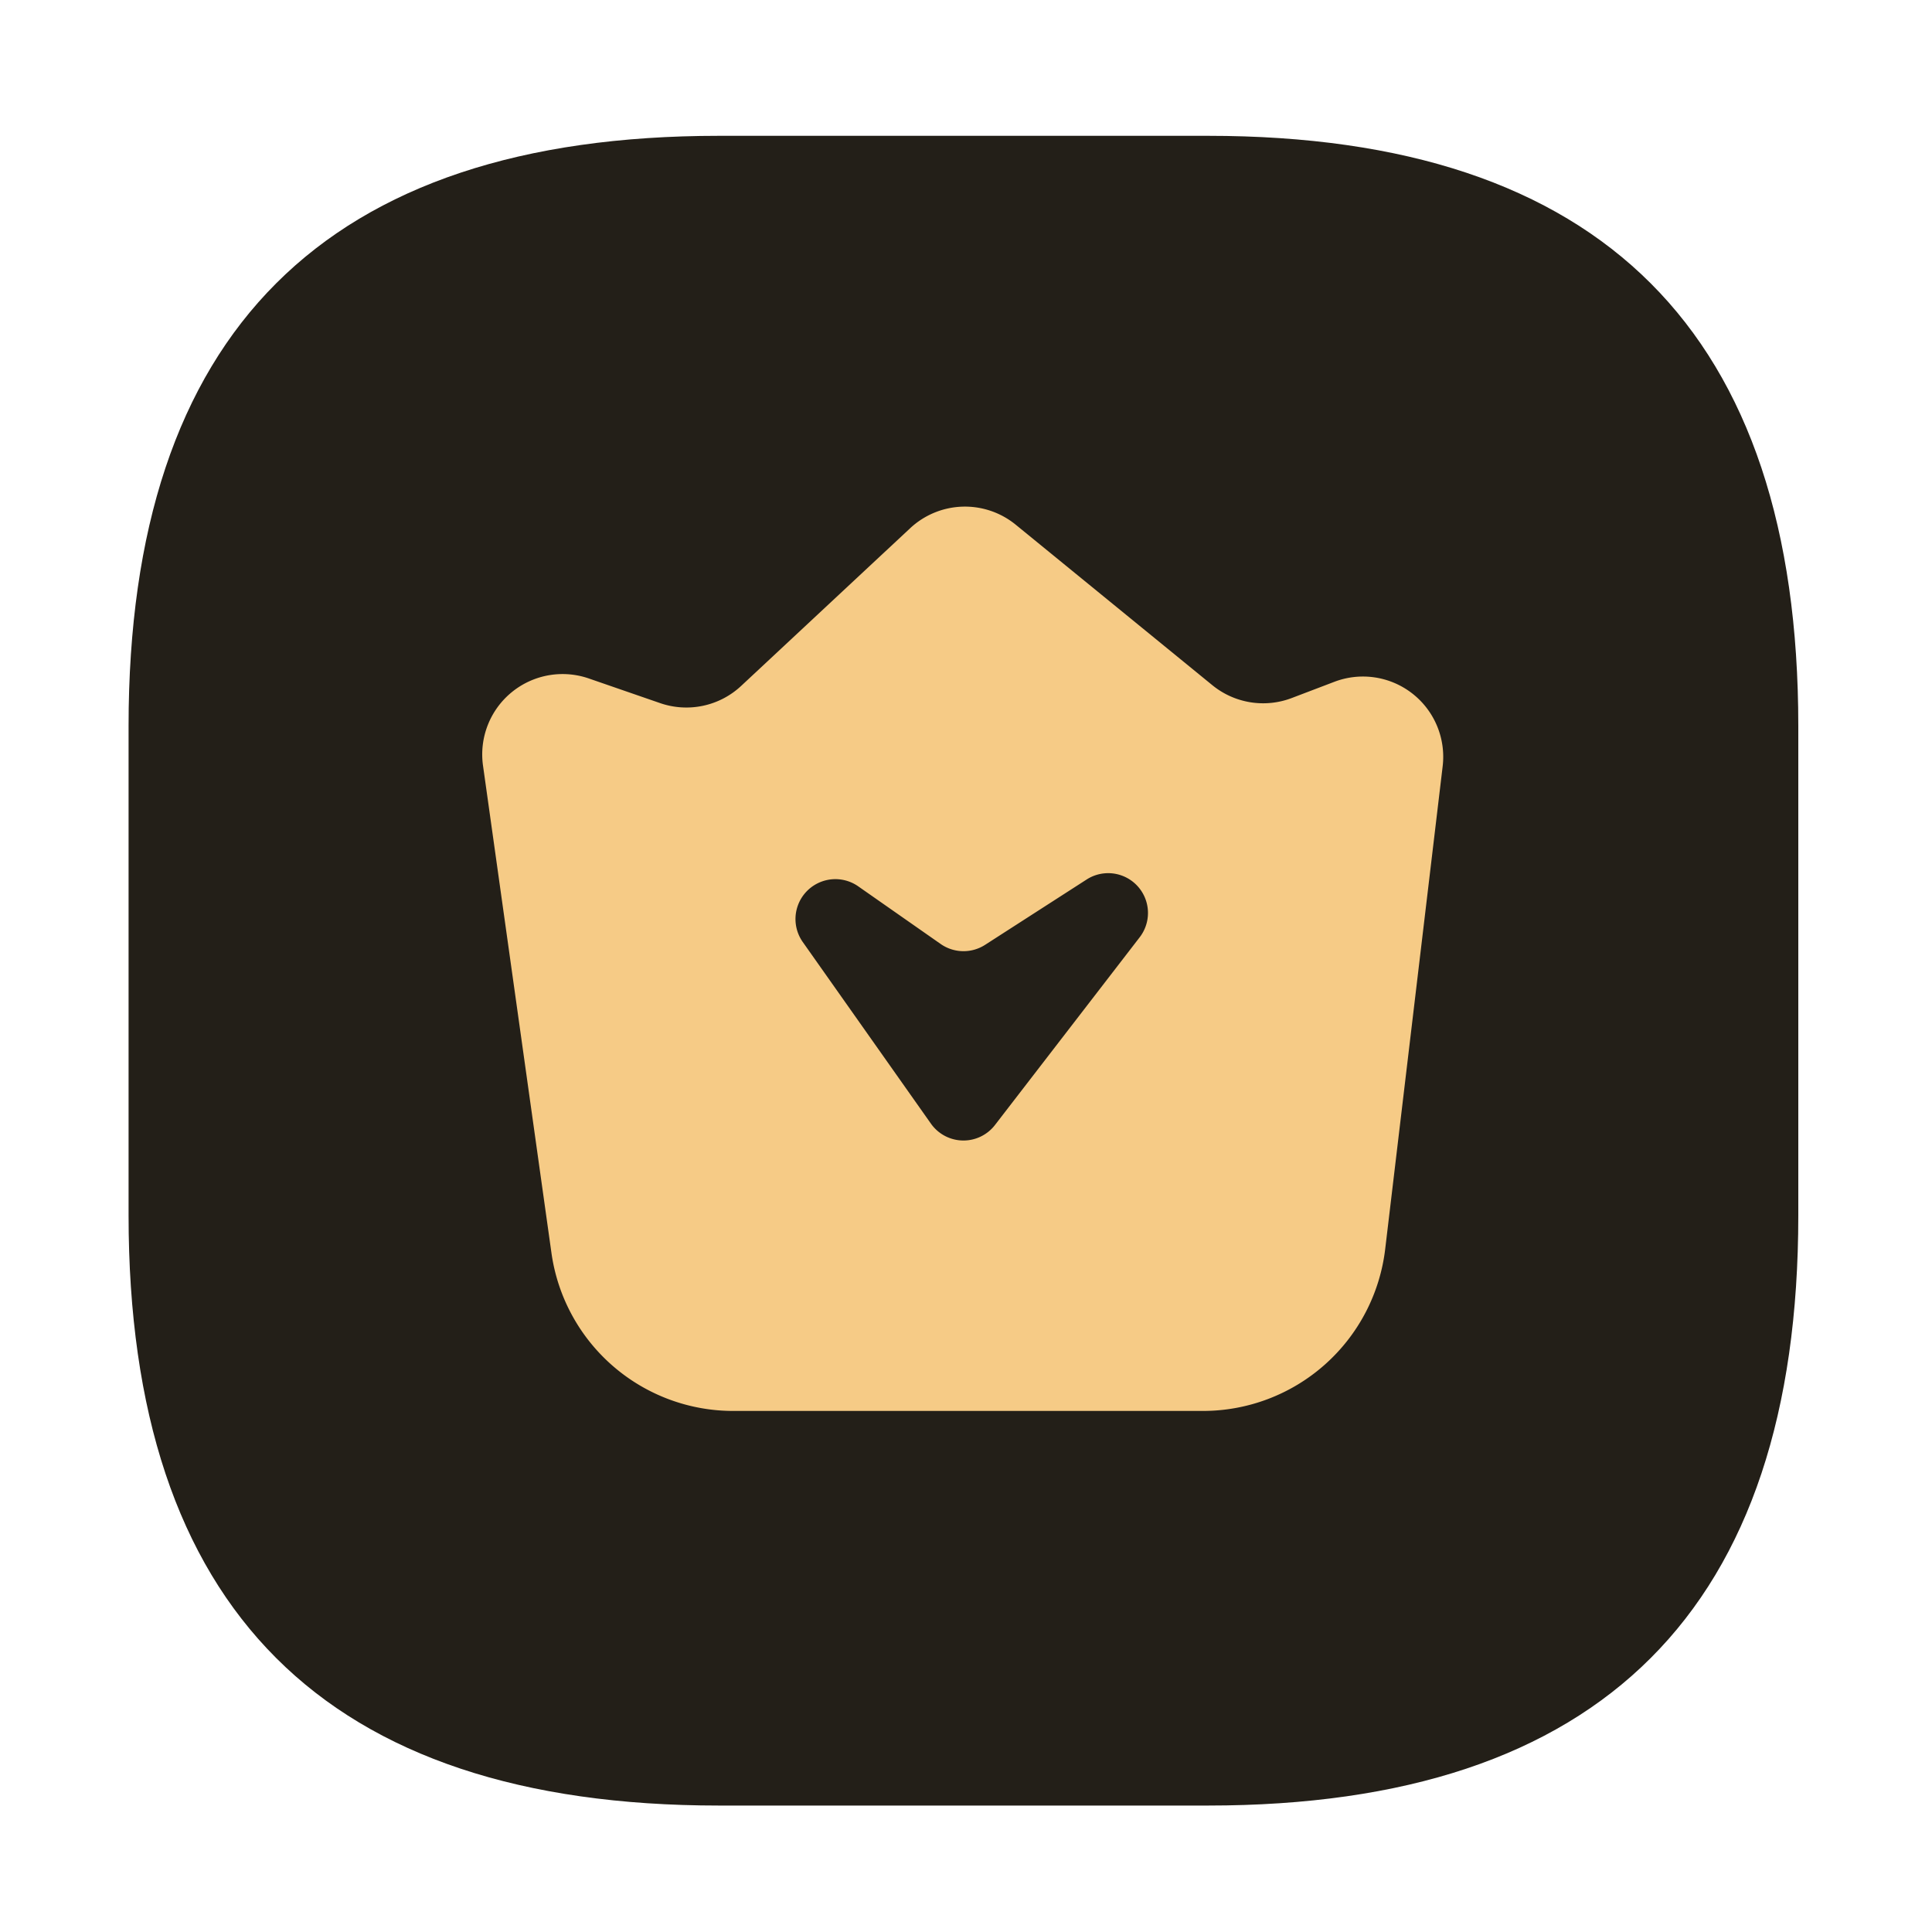
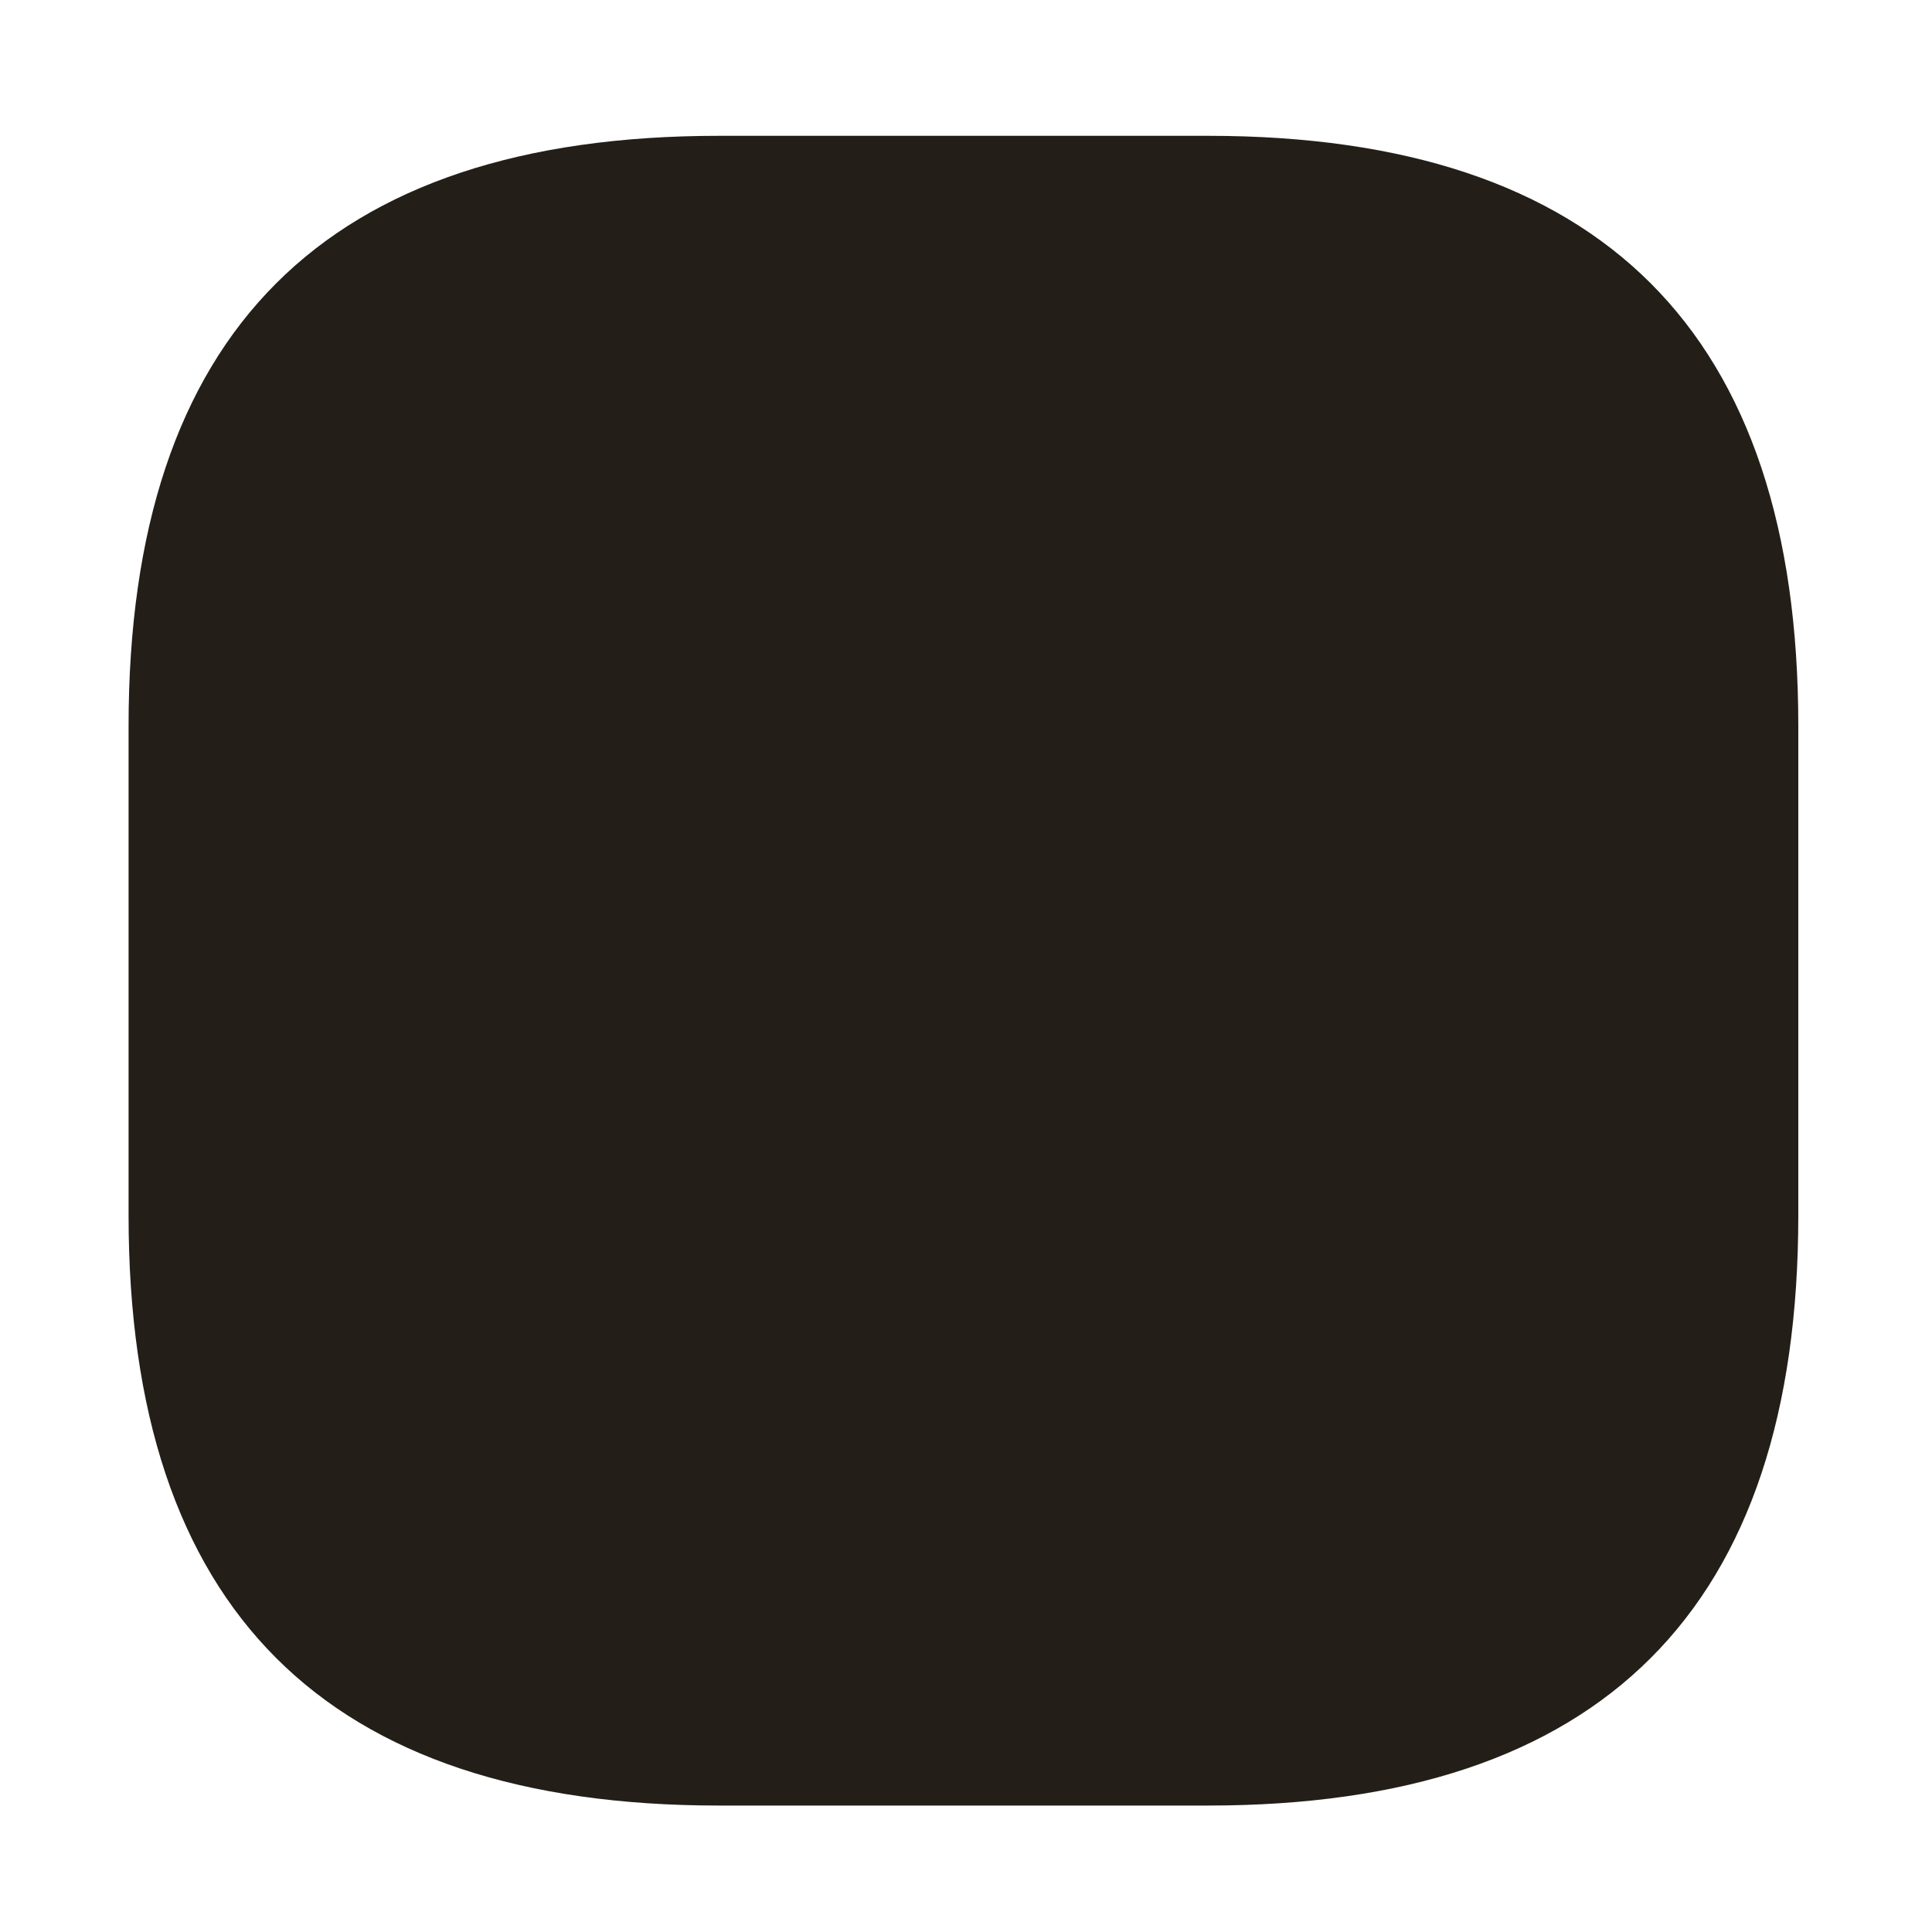
<svg xmlns="http://www.w3.org/2000/svg" t="1701590886353" class="icon" viewBox="0 0 1024 1024" version="1.1" p-id="993" width="300" height="300">
  <path d="M68.147 71.987m312.832 0l259.328 0q312.832 0 312.832 312.832l0 259.328q0 312.832-312.832 312.832l-259.328 0q-312.832 0-312.832-312.832l0-259.328q0-312.832 312.832-312.832Z" fill="#231F18" p-id="994" />
-   <path d="M706.97 361.472l-22.323 8.499a42.598 42.598 0 0 1-42.086-6.81l-104.192-85.043a42.547 42.547 0 0 0-56.013 1.894L392.858 363.52a42.547 42.547 0 0 1-43.213 9.062L312.32 359.68a42.598 42.598 0 0 0-56.32 46.08l36.25 258.099A97.28 97.28 0 0 0 389.12 747.827h248.269a97.28 97.28 0 0 0 96.819-86.016l30.413-255.488a42.547 42.547 0 0 0-57.651-44.851zM604.16 496.64l-76.8 99.635a21.094 21.094 0 0 1-33.946-0.717L425.421 499.2a21.146 21.146 0 0 1 29.286-29.542l43.93 30.72a21.146 21.146 0 0 0 23.398 0.461l54.272-34.918a21.094 21.094 0 0 1 27.853 30.72z" fill="#F6CB86" p-id="995" />
</svg>